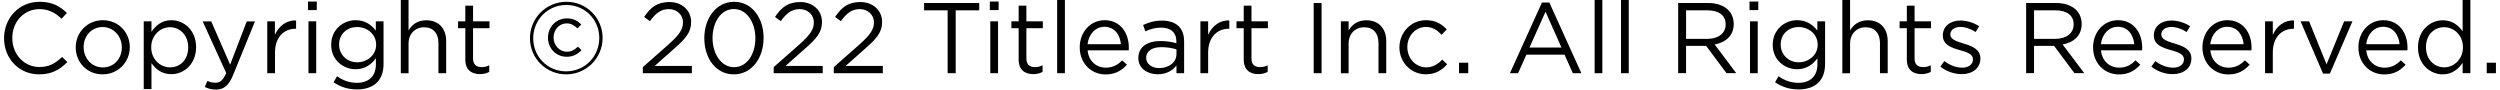
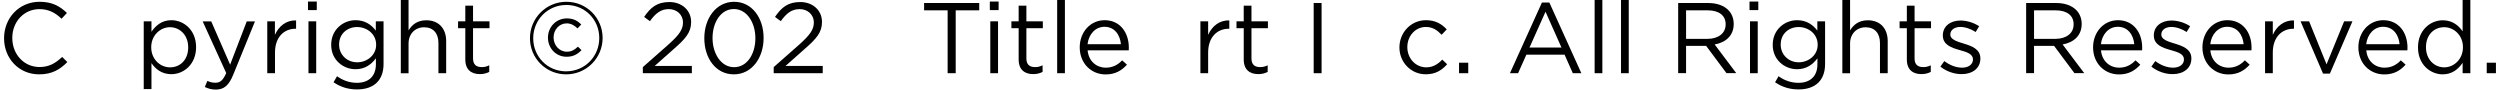
<svg xmlns="http://www.w3.org/2000/svg" version="1.1" id="レイヤー_1" x="0px" y="0px" viewBox="0 0 307 11" style="enable-background:new 0 0 307 11;" xml:space="preserve">
  <g>
    <g>
      <path d="M0.5,4.71V4.68c0-2.44,1.82-4.46,4.36-4.46c1.56,0,2.5,0.55,3.36,1.37L7.56,2.3C6.83,1.61,6.02,1.12,4.85,1.12    c-1.91,0-3.34,1.55-3.34,3.53v0.02c0,2,1.44,3.56,3.34,3.56c1.18,0,1.96-0.46,2.78-1.24l0.64,0.63c-0.9,0.91-1.88,1.51-3.45,1.51    C2.33,9.14,0.5,7.18,0.5,4.71z" />
-       <path d="M9.3,5.84V5.81c0-1.8,1.4-3.33,3.33-3.33c1.91,0,3.31,1.5,3.31,3.3v0.02c0,1.8-1.42,3.33-3.34,3.33    C10.69,9.14,9.3,7.64,9.3,5.84z M14.96,5.84V5.81c0-1.37-1.02-2.49-2.36-2.49c-1.38,0-2.33,1.12-2.33,2.46v0.02    c0,1.37,1.01,2.48,2.35,2.48C14,8.29,14.96,7.18,14.96,5.84z" />
      <path d="M17.65,2.62h0.95v1.28c0.52-0.76,1.27-1.42,2.44-1.42c1.53,0,3.04,1.21,3.04,3.3v0.02c0,2.08-1.5,3.31-3.04,3.31    c-1.18,0-1.95-0.64-2.44-1.36v3.19h-0.95V2.62z M23.11,5.83V5.8c0-1.5-1.04-2.46-2.24-2.46c-1.18,0-2.3,1-2.3,2.45v0.02    c0,1.48,1.12,2.46,2.3,2.46C22.1,8.28,23.11,7.37,23.11,5.83z" />
      <path d="M25.15,10.68l0.32-0.75c0.31,0.16,0.59,0.23,1,0.23c0.57,0,0.92-0.3,1.31-1.19l-2.89-6.34h1.05l2.32,5.31l2.04-5.31h1.01    L28.63,9.2c-0.54,1.32-1.16,1.8-2.12,1.8C25.98,11,25.59,10.89,25.15,10.68z" />
      <path d="M32.81,2.62h0.95v1.66c0.47-1.06,1.39-1.82,2.6-1.77v1.02h-0.07c-1.39,0-2.52,1-2.52,2.92v2.54h-0.95V2.62z" />
      <path d="M37.82,0.19h1.08v1.05h-1.08V0.19z M37.88,2.62h0.95v6.37h-0.95V2.62z" />
      <path d="M40.96,10.1l0.43-0.74c0.73,0.53,1.54,0.81,2.45,0.81c1.4,0,2.32-0.78,2.32-2.27V7.16c-0.55,0.74-1.33,1.34-2.5,1.34    c-1.53,0-2.99-1.15-2.99-2.98V5.49c0-1.86,1.48-3.01,2.99-3.01c1.2,0,1.97,0.59,2.49,1.28V2.62h0.95v5.26    c0,0.99-0.3,1.74-0.81,2.25c-0.57,0.57-1.42,0.85-2.43,0.85C42.8,10.99,41.81,10.69,40.96,10.1z M46.19,5.51V5.48    c0-1.31-1.13-2.16-2.34-2.16c-1.21,0-2.21,0.84-2.21,2.14v0.02c0,1.28,1.02,2.17,2.21,2.17C45.05,7.66,46.19,6.79,46.19,5.51z" />
      <path d="M49.22,0h0.95v3.73c0.42-0.69,1.08-1.24,2.18-1.24c1.54,0,2.44,1.03,2.44,2.55v3.95h-0.95V5.27    c0-1.18-0.64-1.92-1.76-1.92c-1.1,0-1.91,0.8-1.91,2v3.65h-0.95V0z" />
      <path d="M57.14,7.3V3.46h-0.89V2.62h0.89V0.7h0.95v1.92h2.02v0.84h-2.02v3.72c0,0.78,0.43,1.06,1.07,1.06    c0.32,0,0.59-0.06,0.92-0.22v0.81C59.75,9,59.39,9.1,58.94,9.1C57.92,9.1,57.14,8.6,57.14,7.3z" />
      <path d="M65.08,4.71V4.68c0-2.43,1.97-4.46,4.47-4.46s4.45,2.01,4.45,4.43v0.02c0,2.43-1.97,4.46-4.47,4.46S65.08,7.13,65.08,4.71    z M73.59,4.68V4.66c0-2.23-1.74-4.05-4.04-4.05c-2.32,0-4.07,1.85-4.07,4.08v0.02c0,2.23,1.74,4.05,4.04,4.05    C71.84,8.76,73.59,6.91,73.59,4.68z M67.29,4.63V4.61c0-1.28,0.99-2.35,2.32-2.35c0.83,0,1.32,0.31,1.77,0.74l-0.46,0.49    c-0.36-0.35-0.79-0.62-1.33-0.62c-0.92,0-1.61,0.79-1.61,1.72v0.02c0,0.95,0.71,1.74,1.63,1.74c0.58,0,0.95-0.23,1.36-0.62    l0.44,0.43c-0.48,0.49-1,0.81-1.82,0.81C68.28,6.98,67.29,5.93,67.29,4.63z" />
      <path d="M78.94,8.24l3.13-2.76c1.32-1.18,1.8-1.85,1.8-2.71c0-1.01-0.8-1.65-1.74-1.65c-0.99,0-1.63,0.52-2.32,1.48L79.1,2.08    c0.78-1.16,1.59-1.83,3.1-1.83c1.55,0,2.67,1.03,2.67,2.44v0.02c0,1.26-0.66,2.03-2.18,3.35l-2.3,2.04h4.57v0.89h-6.02V8.24z" />
      <path d="M86.49,4.71V4.68c0-2.41,1.44-4.46,3.66-4.46s3.62,2.02,3.62,4.43v0.02c0,2.41-1.43,4.46-3.65,4.46    C87.89,9.14,86.49,7.12,86.49,4.71z M92.76,4.71V4.68c0-1.88-1.03-3.57-2.64-3.57c-1.61,0-2.62,1.65-2.62,3.55v0.02    c0,1.88,1.03,3.57,2.65,3.57S92.76,6.59,92.76,4.71z" />
      <path d="M95.01,8.24l3.13-2.76c1.32-1.18,1.8-1.85,1.8-2.71c0-1.01-0.8-1.65-1.74-1.65c-0.99,0-1.63,0.52-2.32,1.48l-0.71-0.52    c0.78-1.16,1.59-1.83,3.1-1.83c1.55,0,2.67,1.03,2.67,2.44v0.02c0,1.26-0.66,2.03-2.18,3.35l-2.3,2.04h4.57v0.89h-6.02V8.24z" />
-       <path d="M102.39,8.24l3.13-2.76c1.32-1.18,1.8-1.85,1.8-2.71c0-1.01-0.8-1.65-1.74-1.65c-0.99,0-1.63,0.52-2.32,1.48l-0.71-0.52    c0.78-1.16,1.59-1.83,3.1-1.83c1.55,0,2.67,1.03,2.67,2.44v0.02c0,1.26-0.66,2.03-2.18,3.35l-2.3,2.04h4.57v0.89h-6.02V8.24z" />
      <path d="M116.37,1.27h-2.89v-0.9h6.77v0.9h-2.89v7.72h-0.99V1.27z" />
      <path d="M121.55,0.19h1.08v1.05h-1.08V0.19z M121.61,2.62h0.95v6.37h-0.95V2.62z" />
      <path d="M125.09,7.3V3.46h-0.89V2.62h0.89V0.7h0.95v1.92h2.02v0.84h-2.02v3.72c0,0.78,0.43,1.06,1.07,1.06    c0.32,0,0.59-0.06,0.92-0.22v0.81c-0.33,0.17-0.69,0.27-1.15,0.27C125.87,9.1,125.09,8.6,125.09,7.3z" />
      <path d="M129.82,0h0.95v8.99h-0.95V0z" />
      <path d="M135.79,8.31c0.87,0,1.49-0.36,2.01-0.9l0.59,0.53c-0.64,0.71-1.42,1.2-2.62,1.2c-1.75,0-3.18-1.34-3.18-3.33    c0-1.85,1.29-3.33,3.06-3.33c1.88,0,2.97,1.5,2.97,3.37c0,0.09,0,0.19-0.01,0.33h-5.05C133.68,7.54,134.67,8.31,135.79,8.31z     M137.65,5.43c-0.11-1.16-0.78-2.14-2.03-2.14c-1.1,0-1.93,0.91-2.07,2.14H137.65z" />
-       <path d="M139.79,7.14V7.12c0-1.37,1.11-2.08,2.72-2.08c0.81,0,1.38,0.11,1.95,0.27v-0.2c0-1.13-0.69-1.72-1.88-1.72    c-0.75,0-1.34,0.19-1.93,0.46l-0.28-0.78c0.7-0.32,1.38-0.54,2.32-0.54c0.9,0,1.6,0.25,2.06,0.7c0.44,0.44,0.66,1.06,0.66,1.87    v3.89h-0.94V8.04c-0.44,0.57-1.17,1.08-2.29,1.08C140.98,9.13,139.79,8.45,139.79,7.14z M144.47,6.65V6.06    c-0.47-0.14-1.08-0.27-1.86-0.27c-1.18,0-1.86,0.52-1.86,1.28v0.02c0,0.8,0.74,1.27,1.6,1.27C143.53,8.36,144.47,7.66,144.47,6.65    z" />
      <path d="M147.41,2.62h0.95v1.66c0.47-1.06,1.39-1.82,2.6-1.77v1.02h-0.07c-1.39,0-2.53,1-2.53,2.92v2.54h-0.95V2.62z" />
      <path d="M152.73,7.3V3.46h-0.89V2.62h0.89V0.7h0.95v1.92h2.02v0.84h-2.02v3.72c0,0.78,0.43,1.06,1.07,1.06    c0.32,0,0.59-0.06,0.92-0.22v0.81c-0.33,0.17-0.69,0.27-1.15,0.27C153.51,9.1,152.73,8.6,152.73,7.3z" />
      <path d="M161.32,0.37h0.97v8.62h-0.97V0.37z" />
-       <path d="M164.66,2.62h0.95v1.11c0.42-0.69,1.08-1.24,2.18-1.24c1.54,0,2.44,1.03,2.44,2.55v3.95h-0.95V5.27    c0-1.18-0.64-1.92-1.76-1.92c-1.1,0-1.91,0.8-1.91,2v3.65h-0.95V2.62z" />
      <path d="M171.85,5.84V5.81c0-1.8,1.4-3.33,3.26-3.33c1.21,0,1.96,0.5,2.55,1.13l-0.63,0.66c-0.51-0.53-1.07-0.96-1.93-0.96    c-1.29,0-2.28,1.1-2.28,2.46v0.02c0,1.38,1.01,2.48,2.34,2.48c0.81,0,1.44-0.41,1.95-0.95l0.6,0.57c-0.64,0.71-1.4,1.23-2.6,1.23    C173.26,9.14,171.85,7.63,171.85,5.84z" />
      <path d="M179.17,7.7h1.13v1.29h-1.13V7.7z" />
      <path d="M189.35,0.31h0.91l3.93,8.68h-1.05l-1.01-2.28h-4.69l-1.02,2.28h-1L189.35,0.31z M191.75,5.84l-1.96-4.4l-1.97,4.4H191.75    z" />
      <path d="M195.82,0h0.95v8.99h-0.95V0z" />
      <path d="M199.06,0h0.95v8.99h-0.95V0z" />
      <path d="M206.07,0.37h3.71c1.06,0,1.91,0.32,2.45,0.86c0.42,0.42,0.67,1.02,0.67,1.7v0.02c0,1.43-0.99,2.27-2.34,2.51l2.65,3.52    h-1.2l-2.5-3.35h-2.46v3.35h-0.97V0.37z M209.69,4.77c1.29,0,2.22-0.66,2.22-1.77V2.97c0-1.06-0.81-1.7-2.2-1.7h-2.66v3.5H209.69z    " />
      <path d="M214.84,0.19h1.08v1.05h-1.08V0.19z M214.9,2.62h0.95v6.37h-0.95V2.62z" />
      <path d="M217.98,10.1l0.43-0.74c0.73,0.53,1.54,0.81,2.45,0.81c1.4,0,2.32-0.78,2.32-2.27V7.16c-0.55,0.74-1.33,1.34-2.5,1.34    c-1.53,0-2.99-1.15-2.99-2.98V5.49c0-1.86,1.48-3.01,2.99-3.01c1.19,0,1.97,0.59,2.49,1.28V2.62h0.95v5.26    c0,0.99-0.3,1.74-0.81,2.25c-0.57,0.57-1.42,0.85-2.43,0.85C219.82,10.99,218.83,10.69,217.98,10.1z M223.21,5.51V5.48    c0-1.31-1.13-2.16-2.34-2.16c-1.21,0-2.2,0.84-2.2,2.14v0.02c0,1.28,1.02,2.17,2.2,2.17C222.07,7.66,223.21,6.79,223.21,5.51z" />
      <path d="M226.24,0h0.95v3.73c0.42-0.69,1.08-1.24,2.18-1.24c1.54,0,2.44,1.03,2.44,2.55v3.95h-0.95V5.27    c0-1.18-0.64-1.92-1.76-1.92c-1.1,0-1.91,0.8-1.91,2v3.65h-0.95V0z" />
      <path d="M234.16,7.3V3.46h-0.89V2.62h0.89V0.7h0.95v1.92h2.02v0.84h-2.02v3.72c0,0.78,0.43,1.06,1.07,1.06    c0.32,0,0.59-0.06,0.92-0.22v0.81c-0.33,0.17-0.69,0.27-1.15,0.27C234.94,9.1,234.16,8.6,234.16,7.3z" />
      <path d="M238.28,8.18l0.48-0.68c0.69,0.52,1.45,0.81,2.2,0.81c0.76,0,1.32-0.39,1.32-1.01V7.28c0-0.64-0.75-0.89-1.59-1.12    c-1-0.28-2.11-0.63-2.11-1.8V4.34c0-1.1,0.91-1.82,2.17-1.82c0.78,0,1.64,0.27,2.29,0.7l-0.43,0.71    c-0.59-0.38-1.27-0.62-1.88-0.62c-0.75,0-1.23,0.39-1.23,0.92v0.02c0,0.6,0.79,0.84,1.64,1.1c0.99,0.3,2.05,0.68,2.05,1.82v0.02    c0,1.21-1,1.91-2.27,1.91C240,9.12,238.99,8.76,238.28,8.18z" />
      <path d="M248.8,0.37h3.71c1.06,0,1.91,0.32,2.45,0.86c0.42,0.42,0.67,1.02,0.67,1.7v0.02c0,1.43-0.99,2.27-2.34,2.51l2.65,3.52    h-1.2l-2.5-3.35h-2.46v3.35h-0.97V0.37z M252.42,4.77c1.29,0,2.22-0.66,2.22-1.77V2.97c0-1.06-0.81-1.7-2.2-1.7h-2.66v3.5H252.42z    " />
      <path d="M260.23,8.31c0.87,0,1.49-0.36,2.01-0.9l0.59,0.53c-0.64,0.71-1.42,1.2-2.62,1.2c-1.75,0-3.18-1.34-3.18-3.33    c0-1.85,1.29-3.33,3.06-3.33c1.88,0,2.97,1.5,2.97,3.37c0,0.09,0,0.19-0.01,0.33h-5.05C258.13,7.54,259.11,8.31,260.23,8.31z     M262.09,5.43c-0.11-1.16-0.78-2.14-2.03-2.14c-1.1,0-1.93,0.91-2.07,2.14H262.09z" />
      <path d="M264.19,8.18l0.48-0.68c0.69,0.52,1.45,0.81,2.2,0.81c0.76,0,1.32-0.39,1.32-1.01V7.28c0-0.64-0.75-0.89-1.59-1.12    c-1-0.28-2.11-0.63-2.11-1.8V4.34c0-1.1,0.91-1.82,2.17-1.82c0.78,0,1.64,0.27,2.29,0.7l-0.43,0.71    c-0.59-0.38-1.27-0.62-1.88-0.62c-0.75,0-1.23,0.39-1.23,0.92v0.02c0,0.6,0.79,0.84,1.64,1.1c0.99,0.3,2.05,0.68,2.05,1.82v0.02    c0,1.21-1,1.91-2.27,1.91C265.91,9.12,264.9,8.76,264.19,8.18z" />
      <path d="M273.66,8.31c0.87,0,1.49-0.36,2.01-0.9l0.59,0.53c-0.64,0.71-1.42,1.2-2.62,1.2c-1.75,0-3.18-1.34-3.18-3.33    c0-1.85,1.29-3.33,3.06-3.33c1.88,0,2.97,1.5,2.97,3.37c0,0.09,0,0.19-0.01,0.33h-5.05C271.56,7.54,272.54,8.31,273.66,8.31z     M275.52,5.43c-0.11-1.16-0.78-2.14-2.03-2.14c-1.1,0-1.93,0.91-2.07,2.14H275.52z" />
      <path d="M278.15,2.62h0.95v1.66c0.47-1.06,1.39-1.82,2.6-1.77v1.02h-0.07c-1.39,0-2.53,1-2.53,2.92v2.54h-0.95V2.62z" />
      <path d="M282.51,2.62h1.05l2.14,5.28l2.16-5.28h1.02l-2.77,6.42h-0.84L282.51,2.62z" />
      <path d="M292.81,8.31c0.87,0,1.49-0.36,2.01-0.9l0.59,0.53c-0.64,0.71-1.42,1.2-2.62,1.2c-1.75,0-3.18-1.34-3.18-3.33    c0-1.85,1.29-3.33,3.06-3.33c1.88,0,2.97,1.5,2.97,3.37c0,0.09,0,0.19-0.01,0.33h-5.05C290.7,7.54,291.69,8.31,292.81,8.31z     M294.67,5.43c-0.11-1.16-0.78-2.14-2.03-2.14c-1.1,0-1.93,0.91-2.07,2.14H294.67z" />
      <path d="M296.93,5.83V5.8c0-2.08,1.51-3.31,3.04-3.31c1.18,0,1.95,0.64,2.44,1.36V0h0.95v8.99h-0.95V7.71    c-0.52,0.76-1.27,1.42-2.44,1.42C298.44,9.13,296.93,7.92,296.93,5.83z M302.45,5.81V5.79c0-1.47-1.12-2.45-2.3-2.45    c-1.23,0-2.24,0.91-2.24,2.45v0.02c0,1.5,1.04,2.46,2.24,2.46C301.32,8.28,302.45,7.28,302.45,5.81z" />
      <path d="M305.37,7.7h1.13v1.29h-1.13V7.7z" />
    </g>
  </g>
</svg>